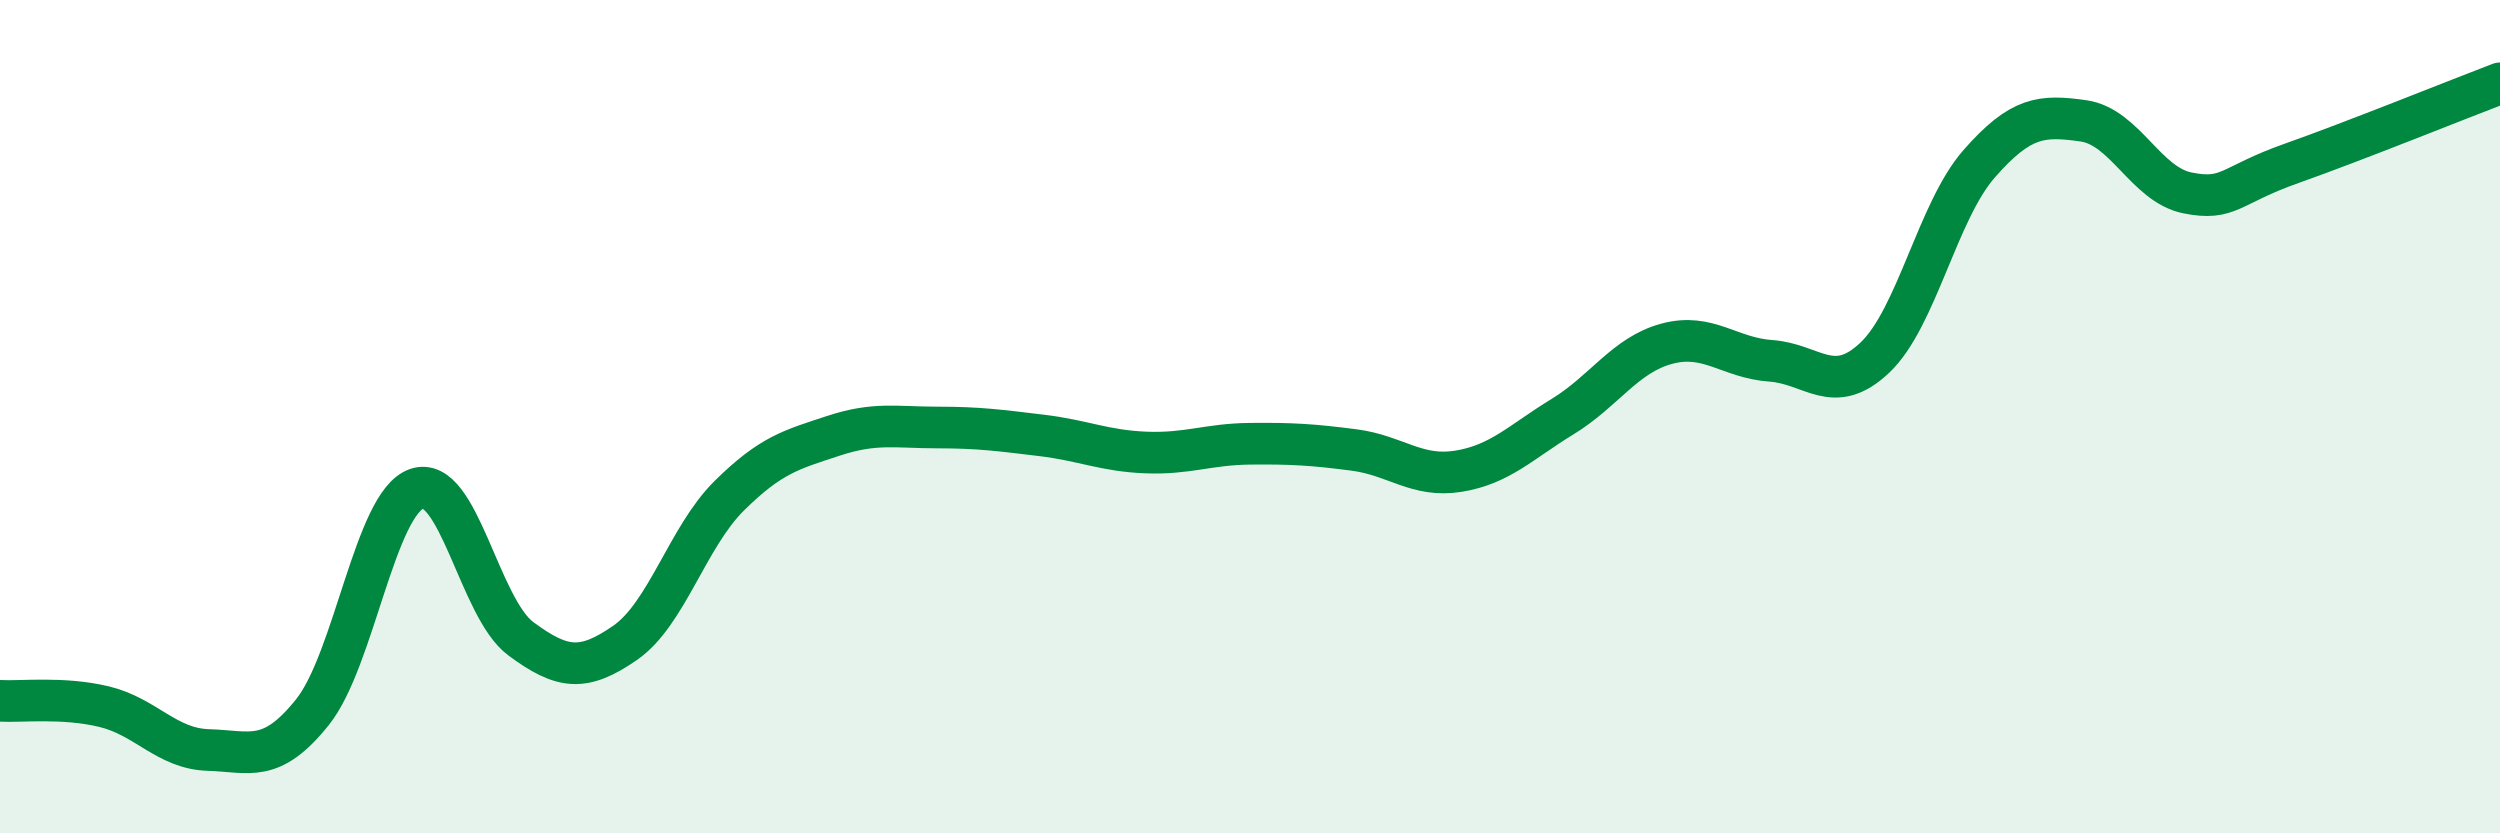
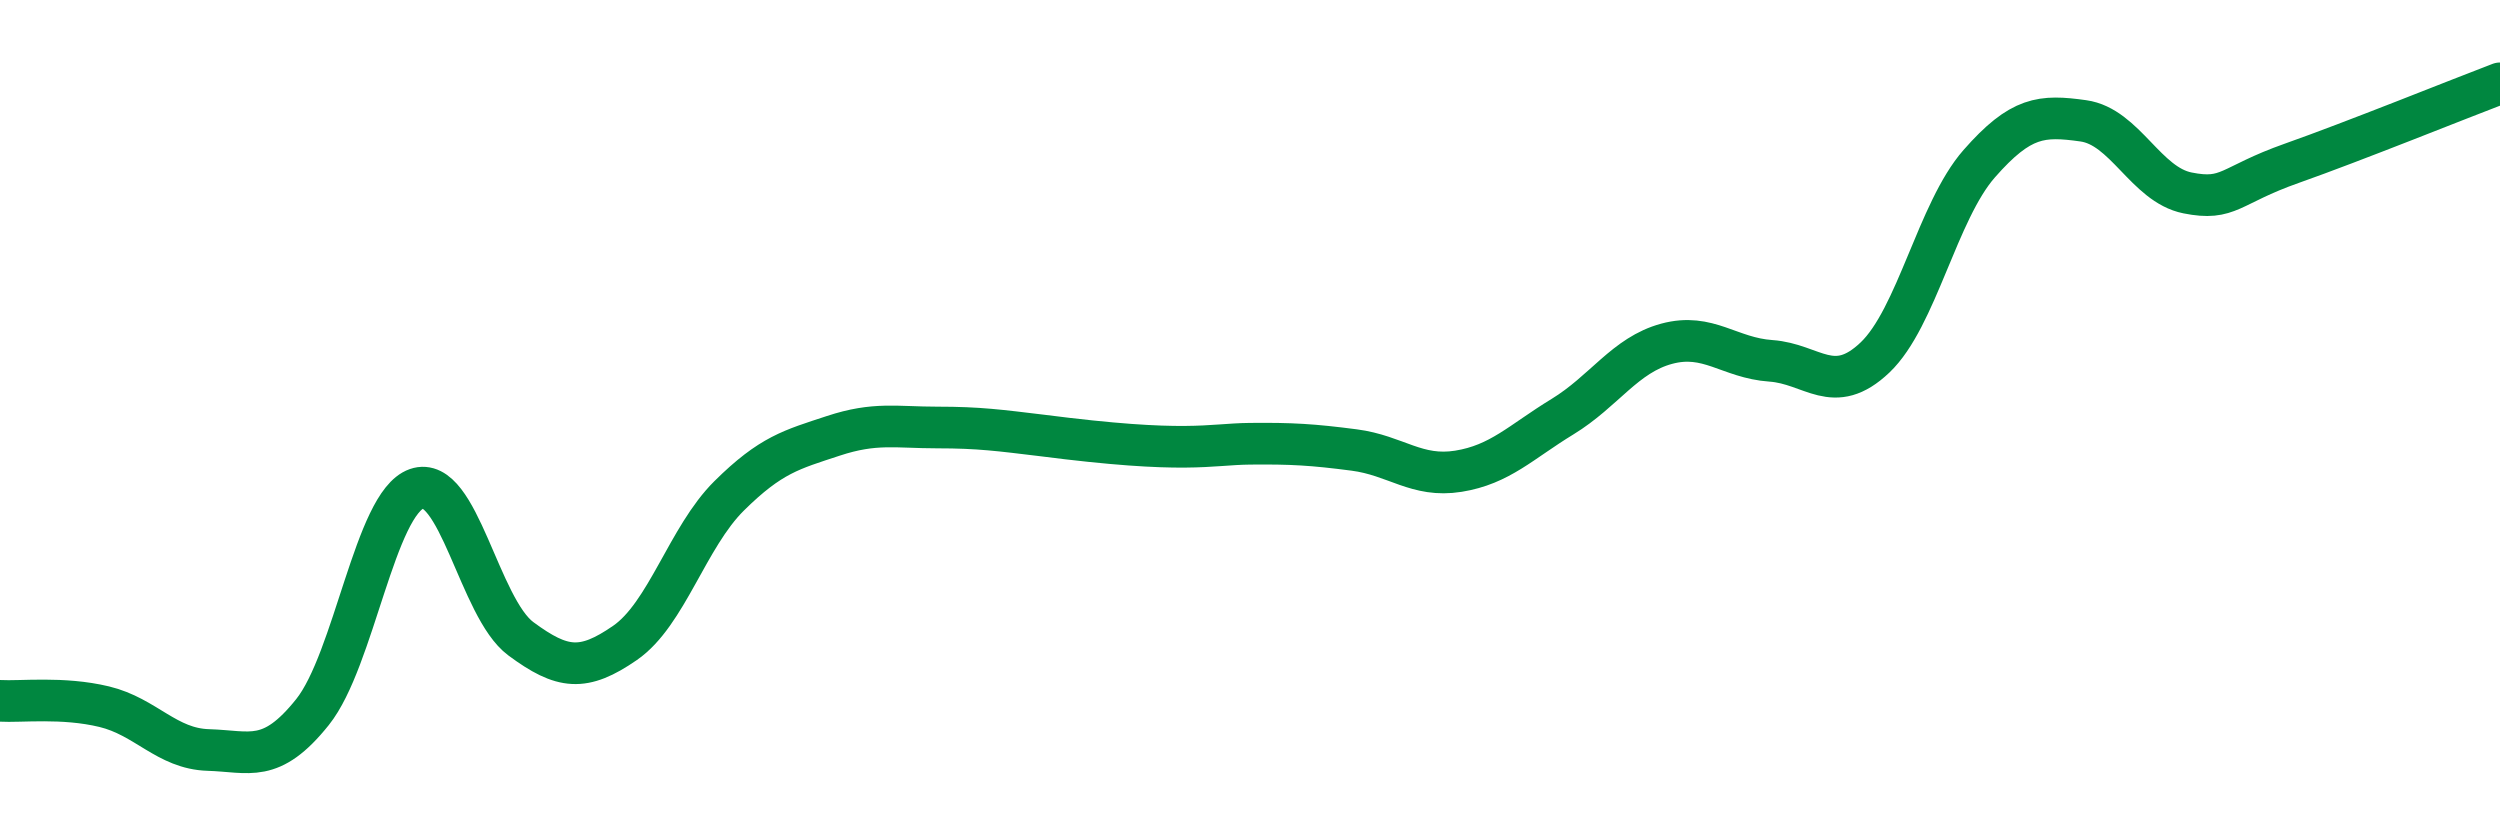
<svg xmlns="http://www.w3.org/2000/svg" width="60" height="20" viewBox="0 0 60 20">
-   <path d="M 0,16.82 C 0.5,16.85 1.5,16.72 2.5,16.96 C 3.5,17.2 4,17.97 5,18 C 6,18.03 6.5,18.34 7.5,17.09 C 8.5,15.84 9,12.08 10,11.73 C 11,11.38 11.5,14.59 12.5,15.33 C 13.5,16.07 14,16.12 15,15.43 C 16,14.74 16.5,12.89 17.5,11.9 C 18.5,10.91 19,10.79 20,10.46 C 21,10.13 21.5,10.26 22.5,10.26 C 23.5,10.26 24,10.33 25,10.45 C 26,10.57 26.5,10.82 27.5,10.86 C 28.5,10.9 29,10.66 30,10.65 C 31,10.64 31.5,10.67 32.5,10.8 C 33.5,10.93 34,11.47 35,11.31 C 36,11.15 36.5,10.61 37.5,10 C 38.5,9.39 39,8.52 40,8.25 C 41,7.98 41.5,8.59 42.5,8.66 C 43.5,8.73 44,9.53 45,8.58 C 46,7.63 46.5,5.07 47.5,3.93 C 48.5,2.79 49,2.76 50,2.9 C 51,3.04 51.5,4.43 52.5,4.63 C 53.5,4.83 53.5,4.45 55,3.92 C 56.5,3.39 59,2.38 60,2L60 20L0 20Z" fill="#008740" opacity="0.1" stroke-linecap="round" stroke-linejoin="round" />
-   <path d="M 0,16.82 C 0.5,16.85 1.5,16.72 2.5,16.96 C 3.5,17.2 4,17.97 5,18 C 6,18.03 6.5,18.34 7.5,17.09 C 8.5,15.84 9,12.08 10,11.73 C 11,11.38 11.5,14.59 12.5,15.33 C 13.5,16.07 14,16.12 15,15.43 C 16,14.74 16.5,12.89 17.5,11.9 C 18.5,10.91 19,10.79 20,10.46 C 21,10.13 21.5,10.26 22.5,10.26 C 23.5,10.26 24,10.33 25,10.45 C 26,10.57 26.5,10.82 27.5,10.86 C 28.5,10.9 29,10.66 30,10.65 C 31,10.64 31.5,10.67 32.5,10.8 C 33.5,10.93 34,11.47 35,11.31 C 36,11.15 36.5,10.61 37.5,10 C 38.5,9.39 39,8.52 40,8.25 C 41,7.98 41.5,8.59 42.5,8.66 C 43.5,8.73 44,9.53 45,8.58 C 46,7.63 46.5,5.07 47.5,3.93 C 48.5,2.79 49,2.76 50,2.9 C 51,3.04 51.5,4.43 52.5,4.63 C 53.5,4.83 53.5,4.45 55,3.92 C 56.5,3.39 59,2.38 60,2" stroke="#008740" stroke-width="1" fill="none" stroke-linecap="round" stroke-linejoin="round" />
+   <path d="M 0,16.82 C 0.5,16.85 1.5,16.72 2.5,16.96 C 3.5,17.2 4,17.97 5,18 C 6,18.03 6.5,18.34 7.5,17.09 C 8.5,15.84 9,12.08 10,11.73 C 11,11.38 11.5,14.59 12.5,15.33 C 13.5,16.07 14,16.12 15,15.43 C 16,14.74 16.5,12.89 17.5,11.9 C 18.5,10.91 19,10.79 20,10.46 C 21,10.13 21.5,10.26 22.5,10.26 C 23.5,10.26 24,10.33 25,10.45 C 28.5,10.9 29,10.66 30,10.65 C 31,10.64 31.5,10.67 32.5,10.8 C 33.5,10.93 34,11.47 35,11.31 C 36,11.15 36.5,10.61 37.5,10 C 38.5,9.39 39,8.52 40,8.25 C 41,7.98 41.5,8.59 42.5,8.66 C 43.5,8.73 44,9.53 45,8.58 C 46,7.63 46.5,5.07 47.5,3.93 C 48.5,2.79 49,2.76 50,2.9 C 51,3.04 51.5,4.43 52.5,4.63 C 53.5,4.83 53.5,4.45 55,3.92 C 56.5,3.39 59,2.38 60,2" stroke="#008740" stroke-width="1" fill="none" stroke-linecap="round" stroke-linejoin="round" />
</svg>